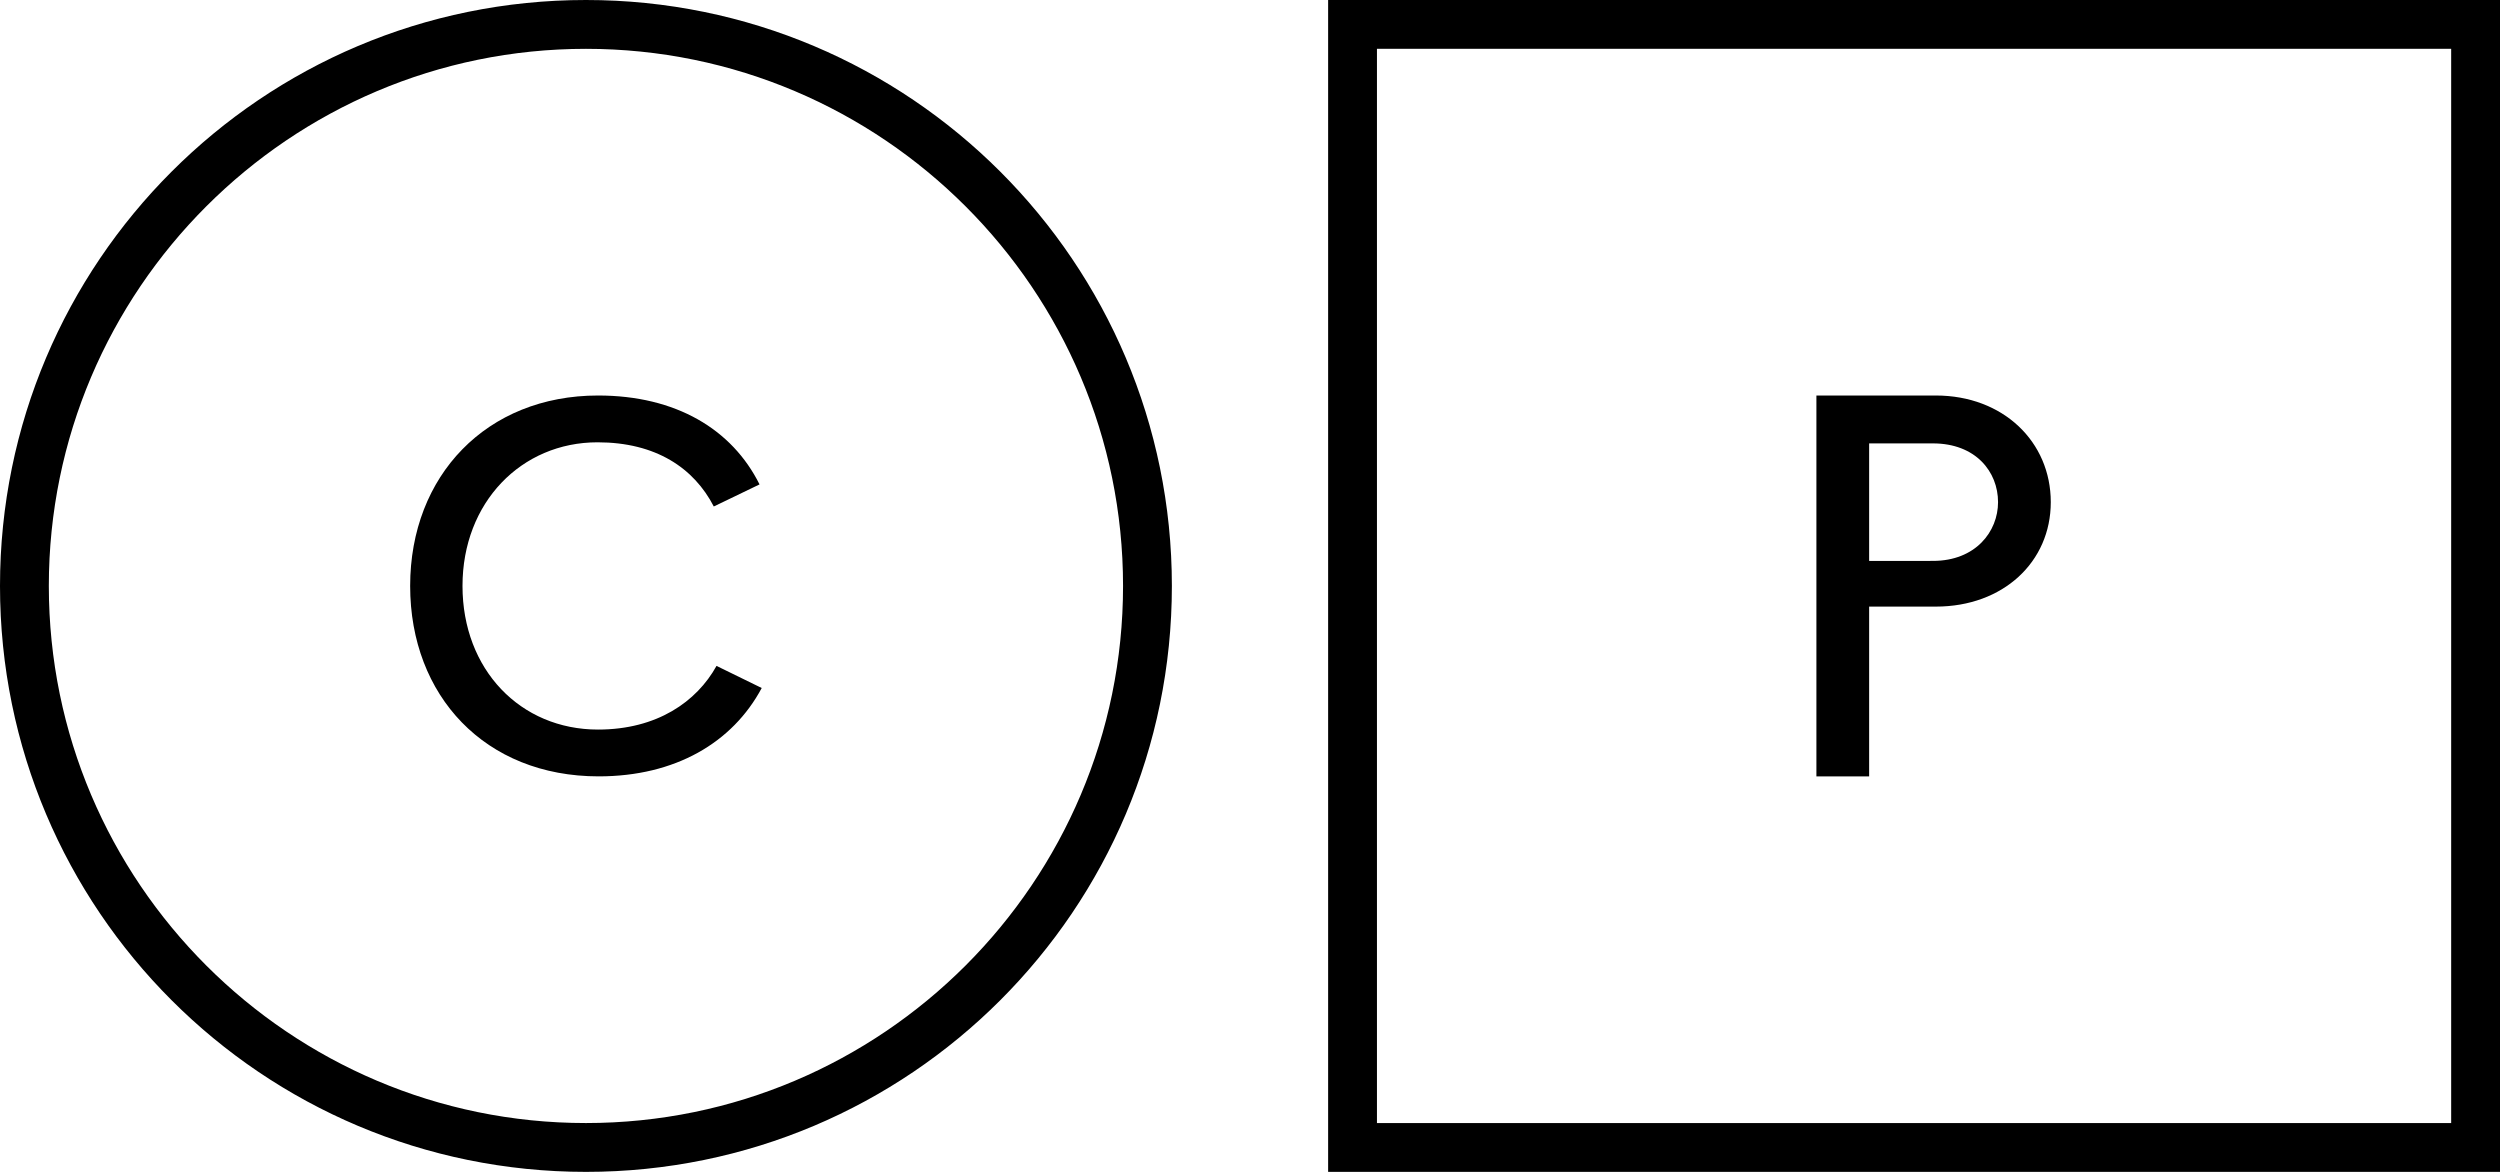
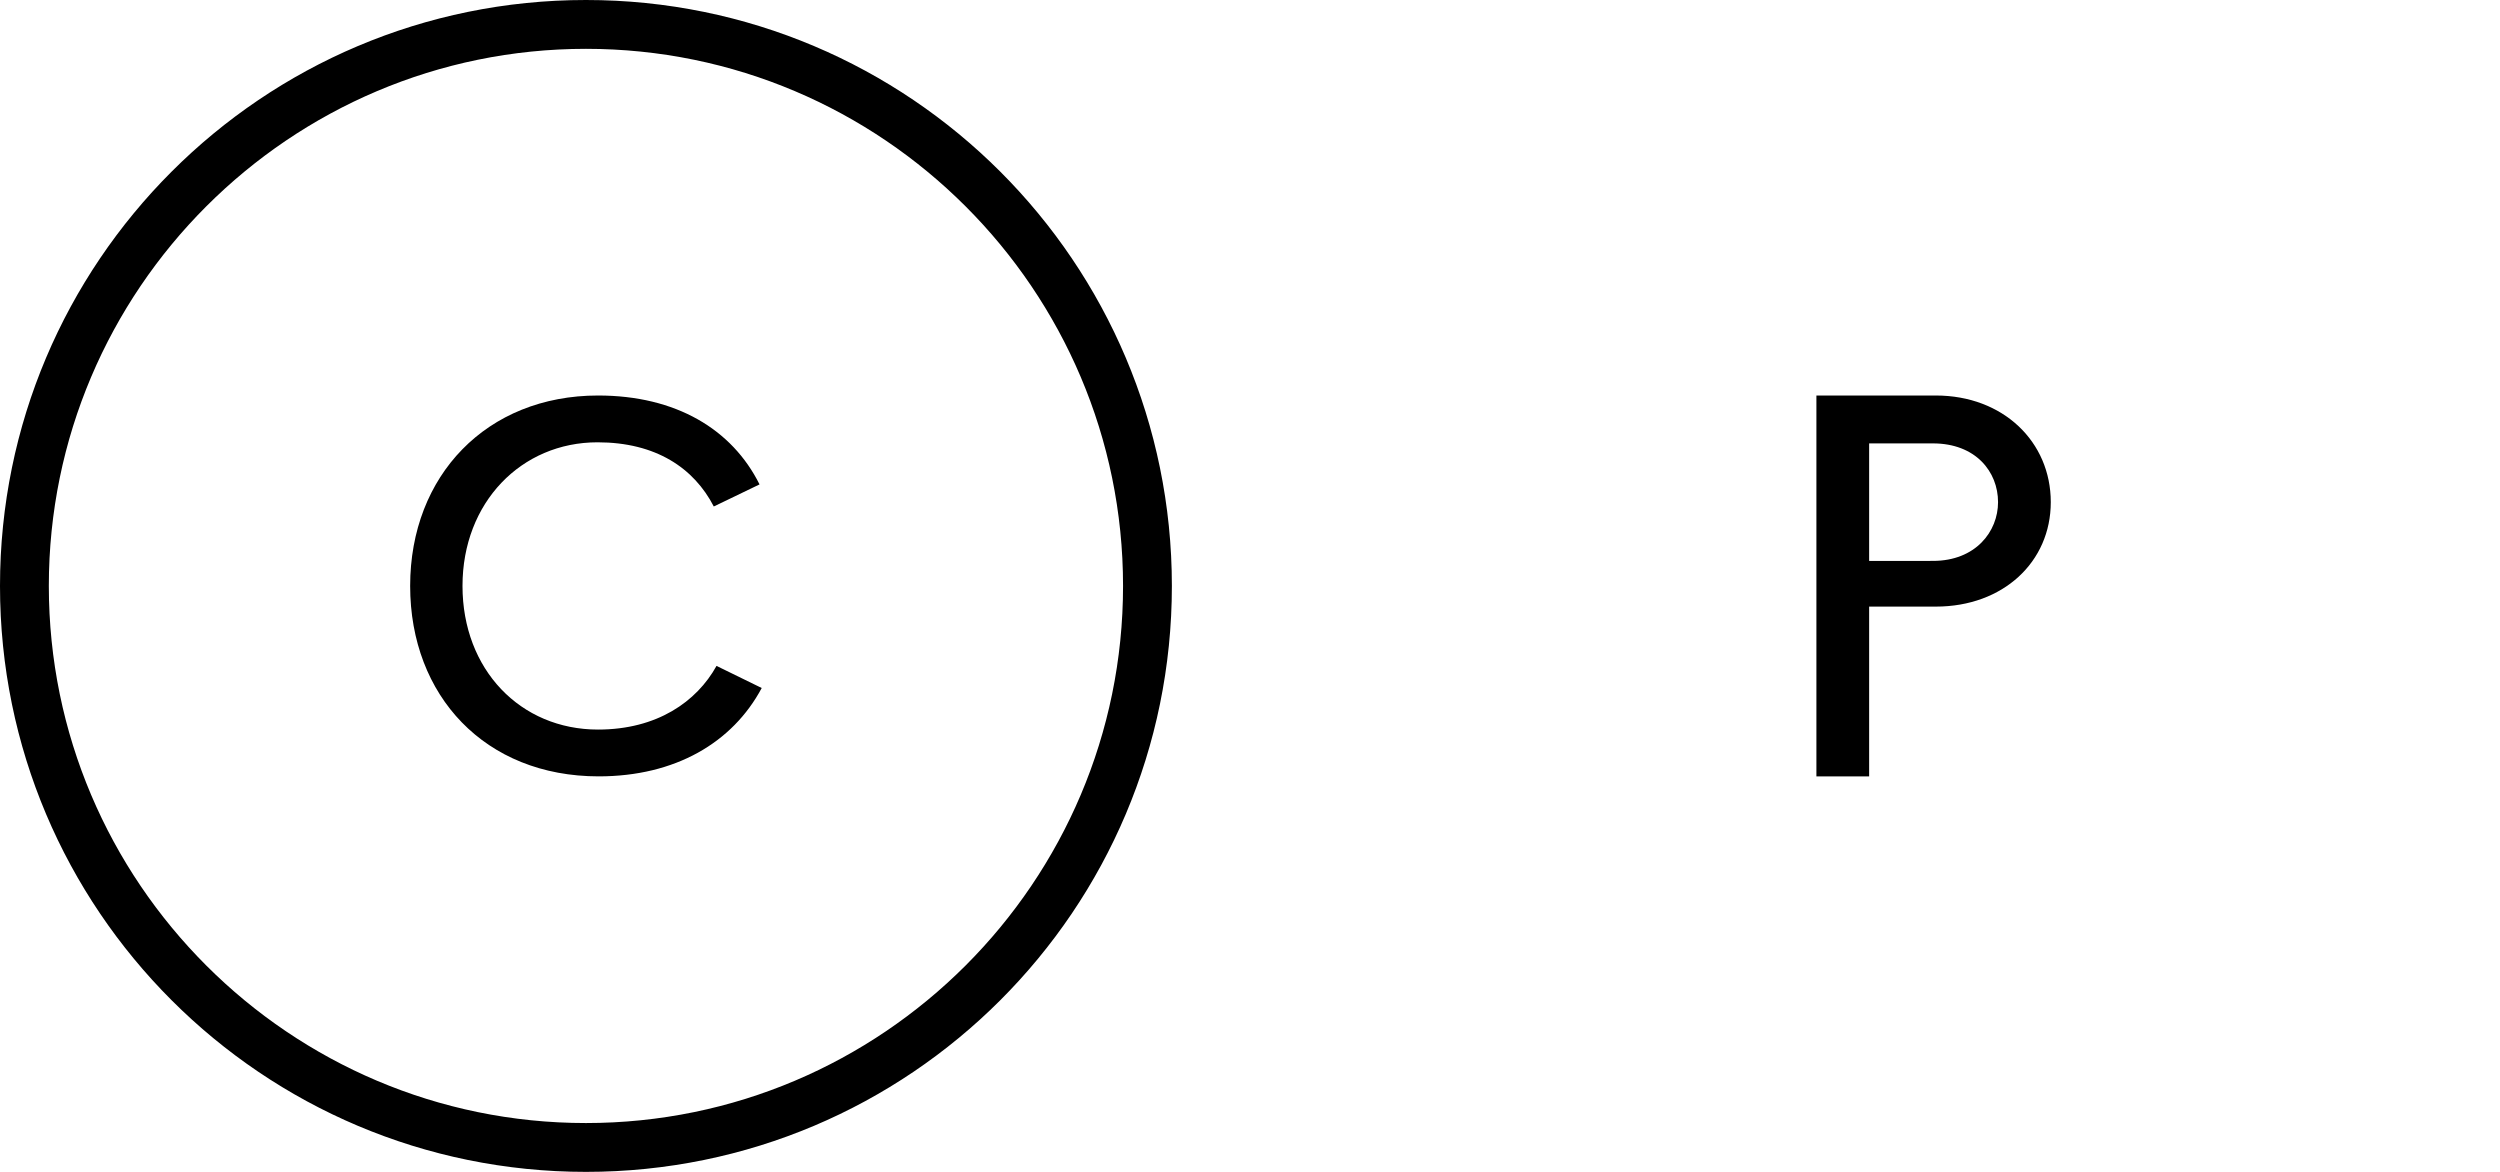
<svg xmlns="http://www.w3.org/2000/svg" version="1.1" id="Layer_1" x="0px" y="0px" width="64" height="30" viewBox="0 0 64 30" enable-background="new 0 0 64 30" xml:space="preserve">
  <g>
    <g id="Fill-1">
-       <path d="M62.75,1.25v27.5h-27.5V1.25H62.75 M64,0H34v30h30V0L64,0z" />
-     </g>
+       </g>
    <path id="Fill-2" d="M49.484,14.359c1.092,0,1.666-0.752,1.666-1.504c0-0.78-0.574-1.504-1.666-1.504H47.85v3.009L49.484,14.359   L49.484,14.359z M46.5,10.125h3.057c1.723,0,2.943,1.184,2.943,2.73c0,1.532-1.221,2.674-2.943,2.674H47.85v4.346H46.5V10.125z" />
  </g>
  <g>
    <path id="Fill-7" d="M15.311,10.125c1.989,0,3.428,0.862,4.133,2.276l-1.171,0.565c-0.508-0.983-1.481-1.643-2.977-1.643   c-1.947,0-3.456,1.536-3.456,3.677c0,2.141,1.481,3.677,3.47,3.677c1.509,0,2.525-0.714,3.033-1.63l1.157,0.566   c-0.748,1.4-2.215,2.262-4.175,2.262c-2.906,0-4.825-2.061-4.825-4.875C10.5,12.172,12.461,10.125,15.311,10.125z" />
    <g>
      <path d="M15,1.25c7.582,0,13.75,6.168,13.75,13.75S22.582,28.75,15,28.75S1.25,22.582,1.25,15S7.418,1.25,15,1.25 M15,0    C6.716,0,0,6.716,0,15s6.716,15,15,15s15-6.716,15-15S23.284,0,15,0L15,0z" />
    </g>
  </g>
</svg>